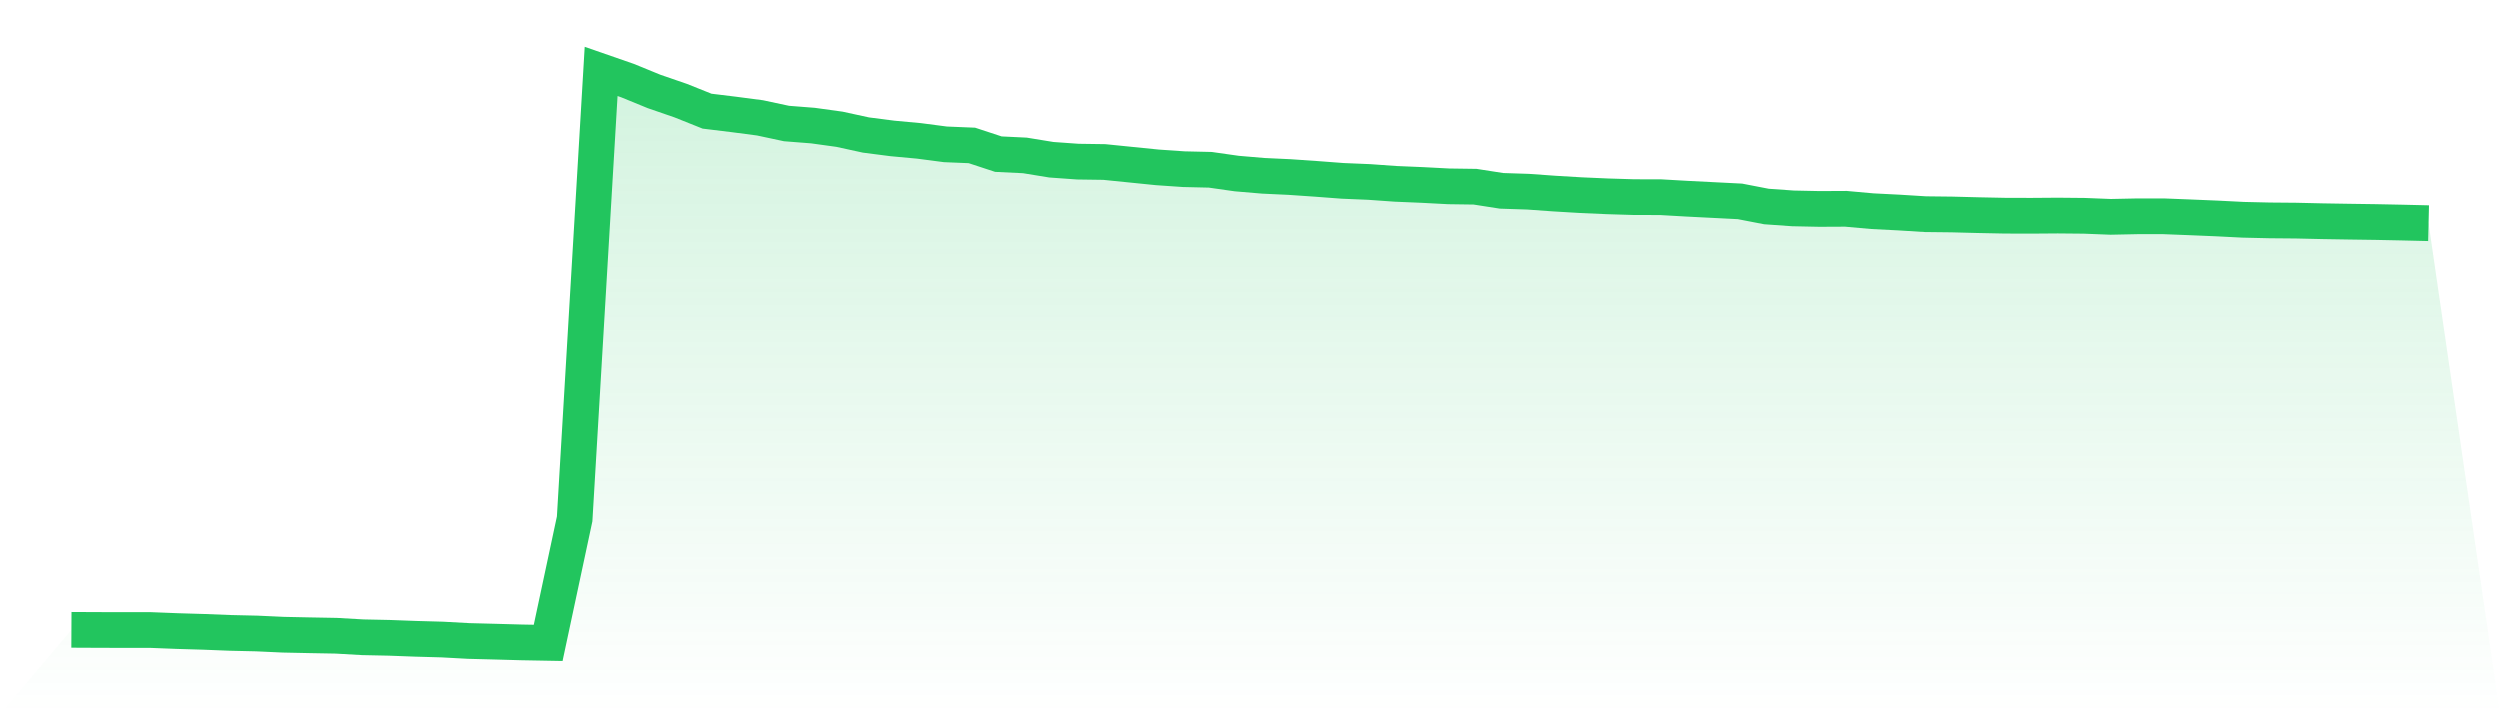
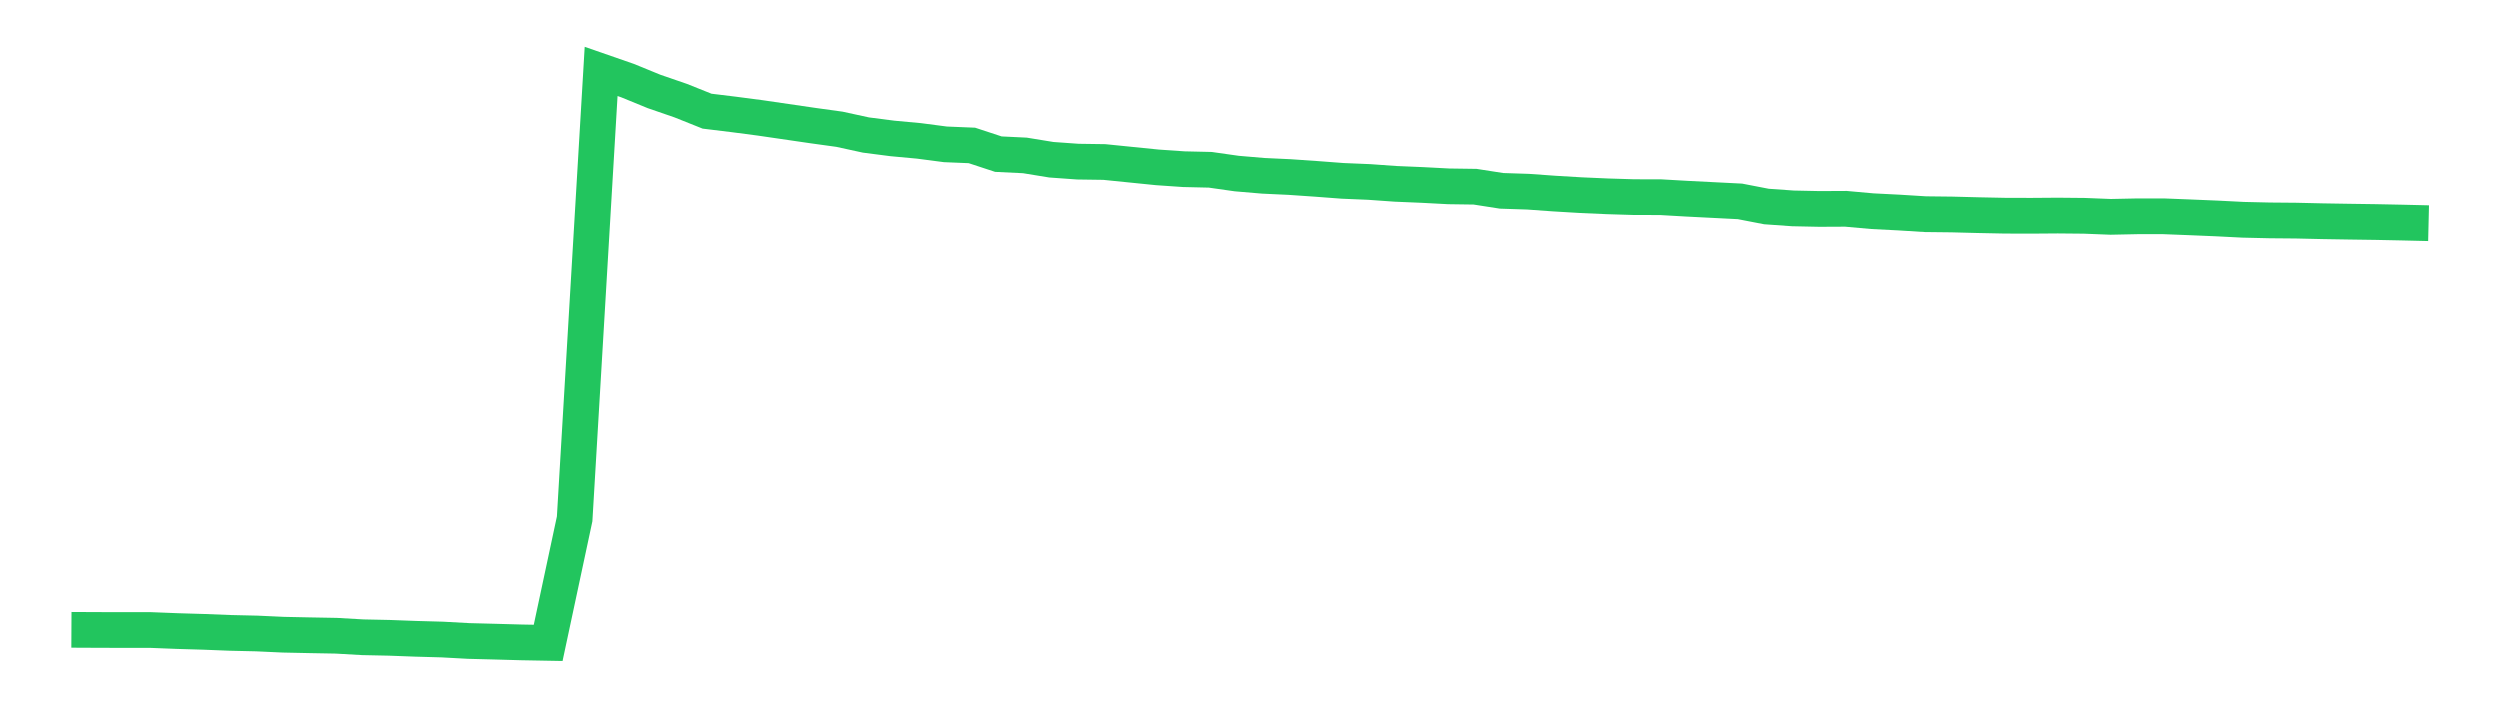
<svg xmlns="http://www.w3.org/2000/svg" viewBox="0 0 140 40">
  <defs>
    <linearGradient id="gradient" x1="0" x2="0" y1="0" y2="1">
      <stop offset="0%" stop-color="#22c55e" stop-opacity="0.2" />
      <stop offset="100%" stop-color="#22c55e" stop-opacity="0" />
    </linearGradient>
  </defs>
-   <path d="M4,35.27 L4,35.27 L5.483,35.277 L6.966,35.281 L8.449,35.281 L9.933,35.339 L11.416,35.383 L12.899,35.441 L14.382,35.475 L15.865,35.543 L17.348,35.574 L18.831,35.601 L20.315,35.686 L21.798,35.717 L23.281,35.772 L24.764,35.813 L26.247,35.894 L27.73,35.932 L29.213,35.973 L30.697,36 L32.18,29.056 L33.663,4 L35.146,4.515 L36.629,5.122 L38.112,5.633 L39.596,6.226 L41.079,6.407 L42.562,6.601 L44.045,6.918 L45.528,7.034 L47.011,7.239 L48.494,7.562 L49.978,7.753 L51.461,7.89 L52.944,8.084 L54.427,8.145 L55.91,8.633 L57.393,8.704 L58.876,8.946 L60.36,9.052 L61.843,9.073 L63.326,9.223 L64.809,9.373 L66.292,9.475 L67.775,9.509 L69.258,9.72 L70.742,9.846 L72.225,9.915 L73.708,10.017 L75.191,10.129 L76.674,10.191 L78.157,10.296 L79.64,10.358 L81.124,10.436 L82.607,10.457 L84.09,10.688 L85.573,10.736 L87.056,10.842 L88.539,10.93 L90.022,10.995 L91.506,11.04 L92.989,11.043 L94.472,11.128 L95.955,11.203 L97.438,11.278 L98.921,11.565 L100.404,11.67 L101.888,11.701 L103.371,11.694 L104.854,11.827 L106.337,11.902 L107.82,11.994 L109.303,12.011 L110.787,12.049 L112.27,12.079 L113.753,12.083 L115.236,12.072 L116.719,12.086 L118.202,12.144 L119.685,12.113 L121.169,12.113 L122.652,12.171 L124.135,12.233 L125.618,12.308 L127.101,12.342 L128.584,12.355 L130.067,12.389 L131.551,12.413 L133.034,12.434 L134.517,12.464 L136,12.499 L140,40 L0,40 z" fill="url(#gradient)" />
-   <path d="M4,35.27 L4,35.27 L5.483,35.277 L6.966,35.281 L8.449,35.281 L9.933,35.339 L11.416,35.383 L12.899,35.441 L14.382,35.475 L15.865,35.543 L17.348,35.574 L18.831,35.601 L20.315,35.686 L21.798,35.717 L23.281,35.772 L24.764,35.813 L26.247,35.894 L27.73,35.932 L29.213,35.973 L30.697,36 L32.18,29.056 L33.663,4 L35.146,4.515 L36.629,5.122 L38.112,5.633 L39.596,6.226 L41.079,6.407 L42.562,6.601 L44.045,6.918 L45.528,7.034 L47.011,7.239 L48.494,7.562 L49.978,7.753 L51.461,7.89 L52.944,8.084 L54.427,8.145 L55.91,8.633 L57.393,8.704 L58.876,8.946 L60.36,9.052 L61.843,9.073 L63.326,9.223 L64.809,9.373 L66.292,9.475 L67.775,9.509 L69.258,9.72 L70.742,9.846 L72.225,9.915 L73.708,10.017 L75.191,10.129 L76.674,10.191 L78.157,10.296 L79.64,10.358 L81.124,10.436 L82.607,10.457 L84.09,10.688 L85.573,10.736 L87.056,10.842 L88.539,10.93 L90.022,10.995 L91.506,11.04 L92.989,11.043 L94.472,11.128 L95.955,11.203 L97.438,11.278 L98.921,11.565 L100.404,11.67 L101.888,11.701 L103.371,11.694 L104.854,11.827 L106.337,11.902 L107.82,11.994 L109.303,12.011 L110.787,12.049 L112.27,12.079 L113.753,12.083 L115.236,12.072 L116.719,12.086 L118.202,12.144 L119.685,12.113 L121.169,12.113 L122.652,12.171 L124.135,12.233 L125.618,12.308 L127.101,12.342 L128.584,12.355 L130.067,12.389 L131.551,12.413 L133.034,12.434 L134.517,12.464 L136,12.499" fill="none" stroke="#22c55e" stroke-width="2" />
+   <path d="M4,35.27 L4,35.27 L5.483,35.277 L6.966,35.281 L8.449,35.281 L9.933,35.339 L11.416,35.383 L12.899,35.441 L14.382,35.475 L15.865,35.543 L17.348,35.574 L18.831,35.601 L20.315,35.686 L21.798,35.717 L23.281,35.772 L24.764,35.813 L26.247,35.894 L27.73,35.932 L29.213,35.973 L30.697,36 L32.18,29.056 L33.663,4 L35.146,4.515 L36.629,5.122 L38.112,5.633 L39.596,6.226 L41.079,6.407 L42.562,6.601 L45.528,7.034 L47.011,7.239 L48.494,7.562 L49.978,7.753 L51.461,7.89 L52.944,8.084 L54.427,8.145 L55.91,8.633 L57.393,8.704 L58.876,8.946 L60.36,9.052 L61.843,9.073 L63.326,9.223 L64.809,9.373 L66.292,9.475 L67.775,9.509 L69.258,9.72 L70.742,9.846 L72.225,9.915 L73.708,10.017 L75.191,10.129 L76.674,10.191 L78.157,10.296 L79.64,10.358 L81.124,10.436 L82.607,10.457 L84.09,10.688 L85.573,10.736 L87.056,10.842 L88.539,10.93 L90.022,10.995 L91.506,11.04 L92.989,11.043 L94.472,11.128 L95.955,11.203 L97.438,11.278 L98.921,11.565 L100.404,11.67 L101.888,11.701 L103.371,11.694 L104.854,11.827 L106.337,11.902 L107.82,11.994 L109.303,12.011 L110.787,12.049 L112.27,12.079 L113.753,12.083 L115.236,12.072 L116.719,12.086 L118.202,12.144 L119.685,12.113 L121.169,12.113 L122.652,12.171 L124.135,12.233 L125.618,12.308 L127.101,12.342 L128.584,12.355 L130.067,12.389 L131.551,12.413 L133.034,12.434 L134.517,12.464 L136,12.499" fill="none" stroke="#22c55e" stroke-width="2" />
</svg>